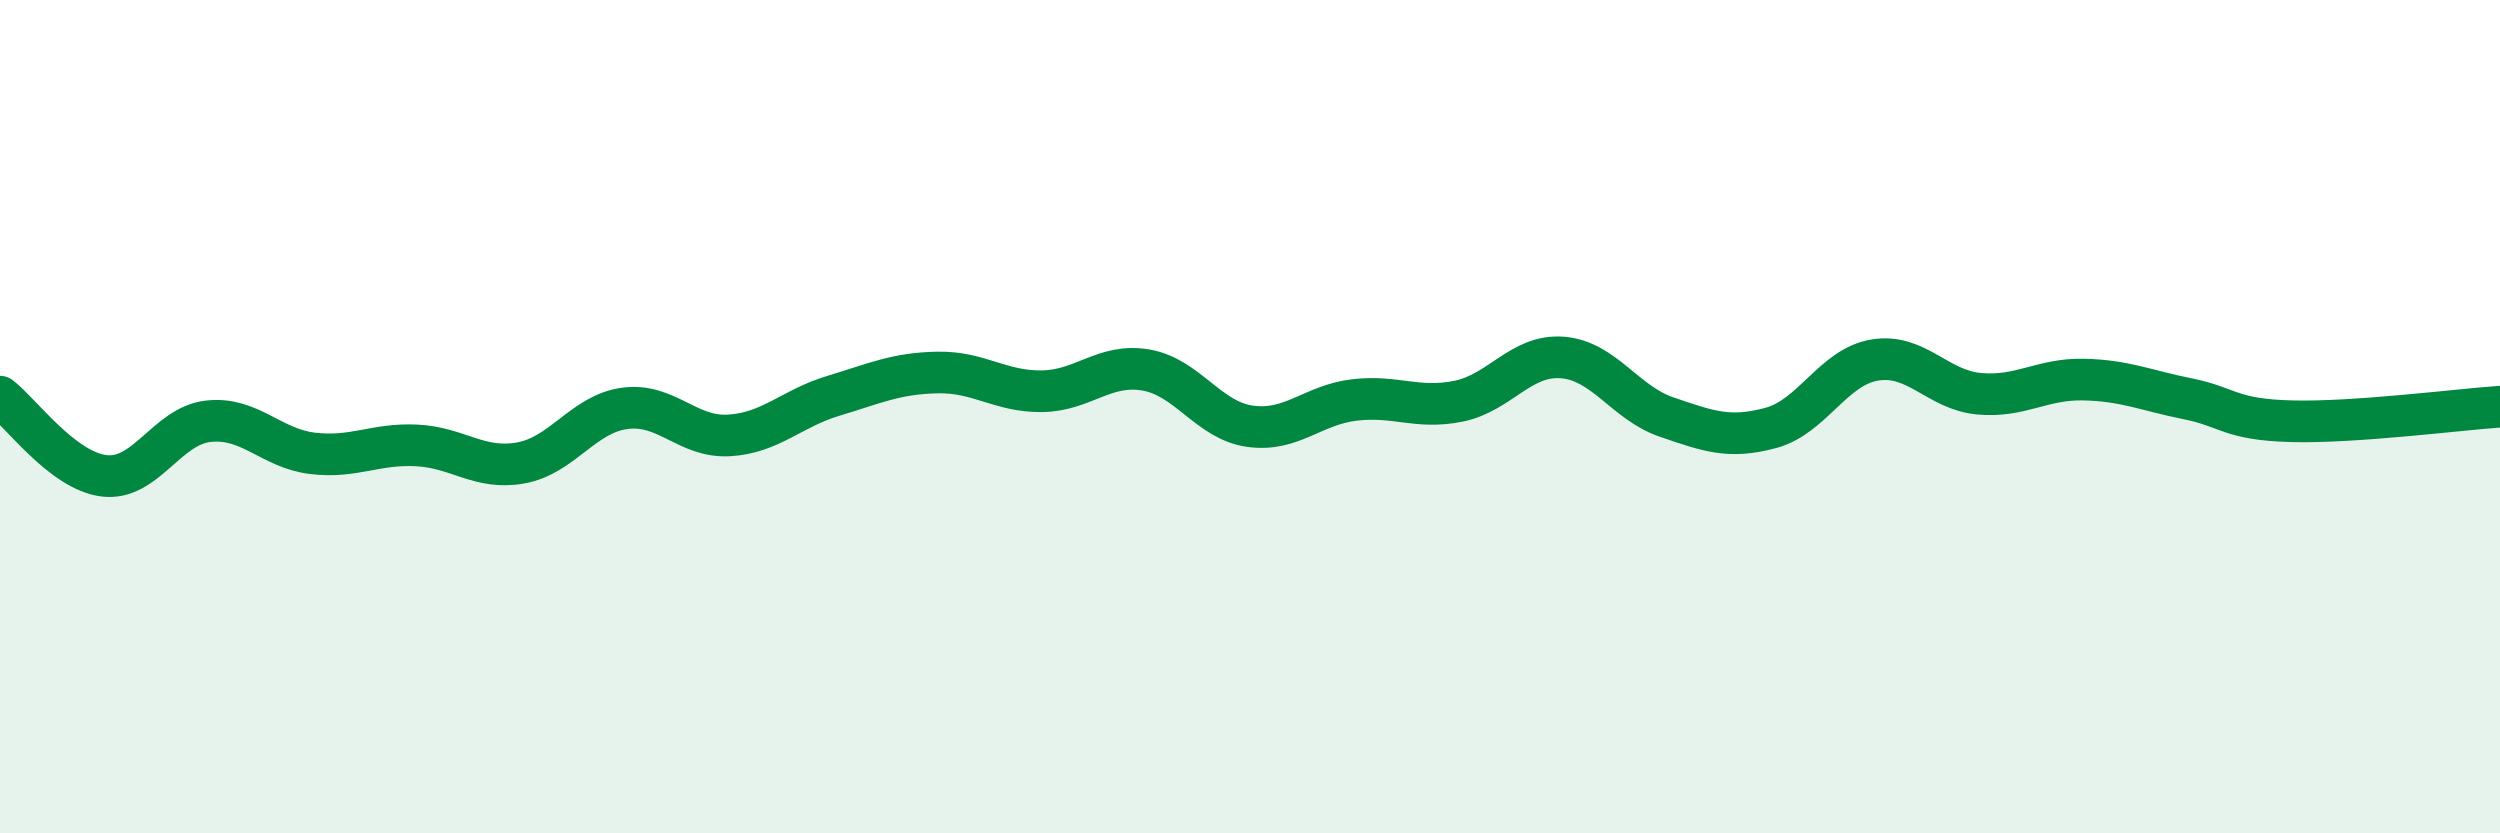
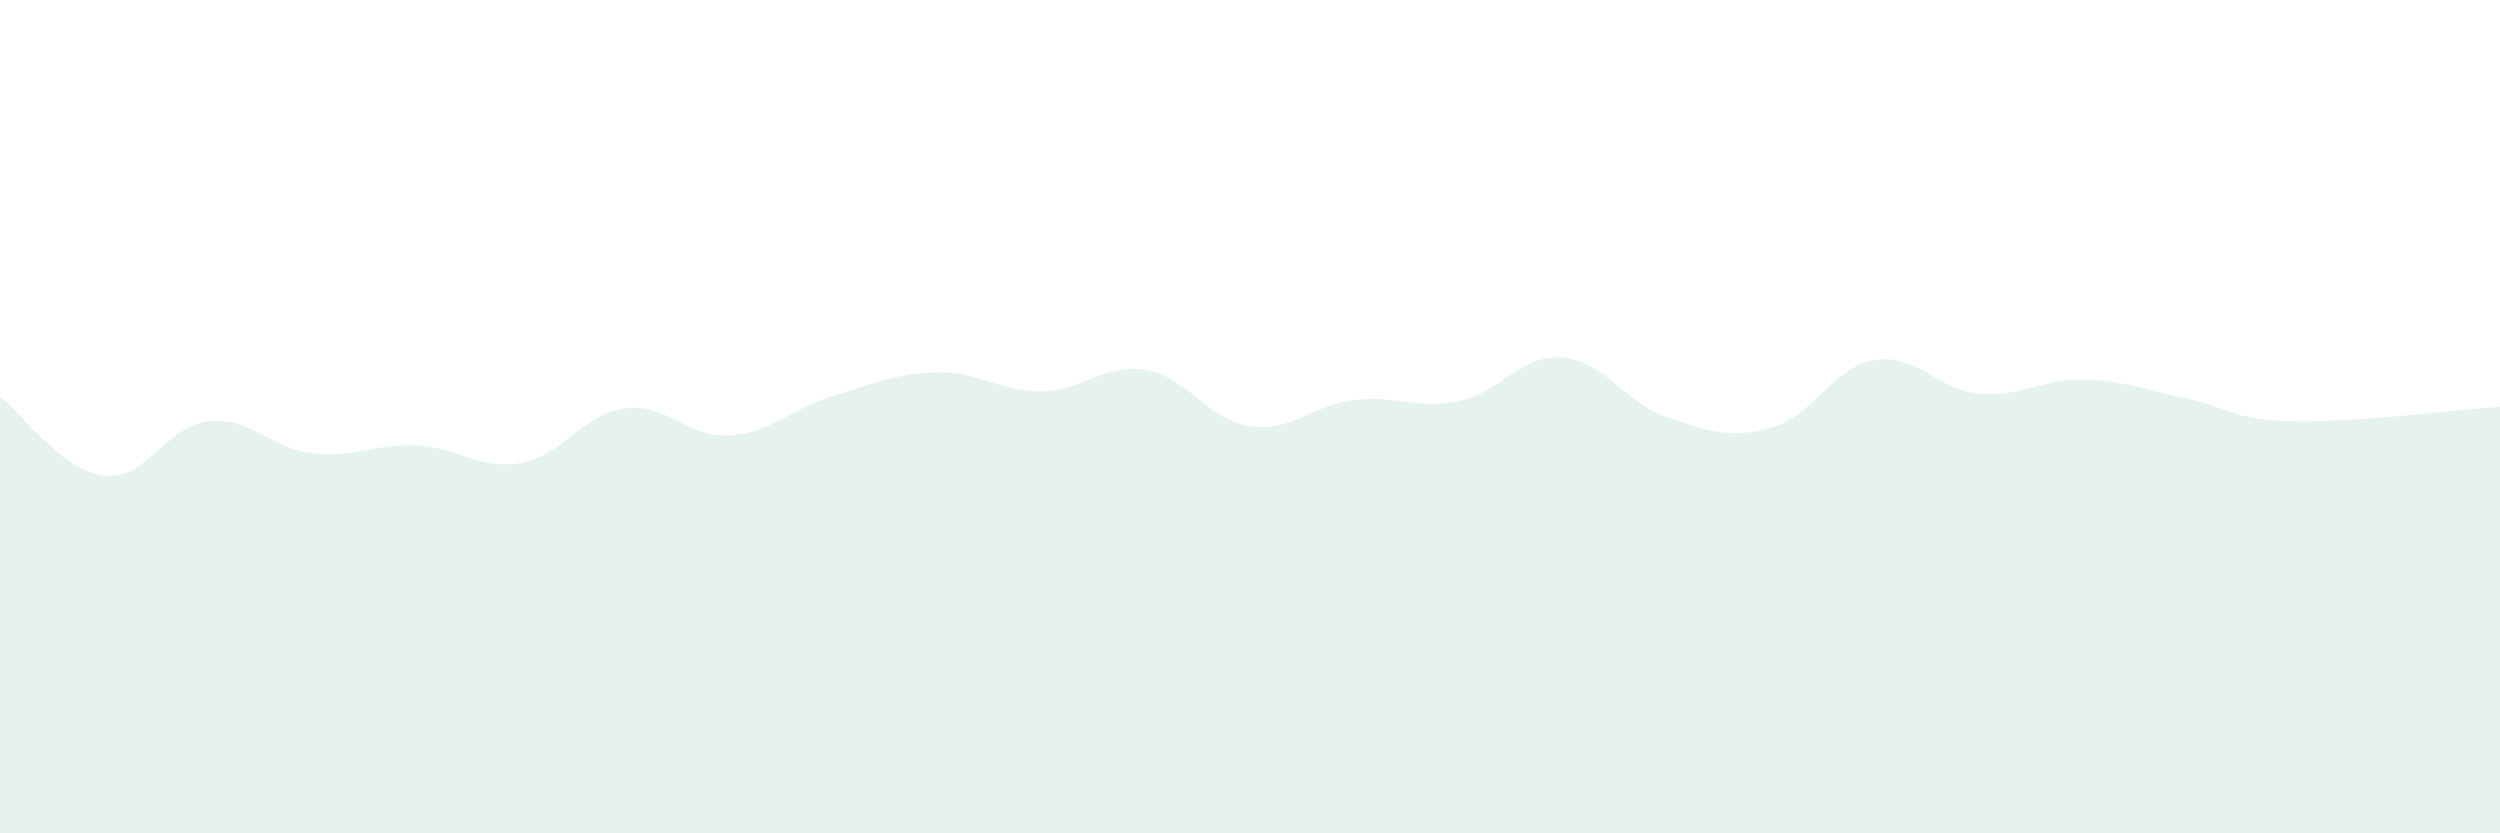
<svg xmlns="http://www.w3.org/2000/svg" width="60" height="20" viewBox="0 0 60 20">
  <path d="M 0,9.52 C 0.5,9.9 1.5,11.3 2.5,11.42 C 3.5,11.54 4,10.22 5,10.11 C 6,10 6.5,10.76 7.5,10.88 C 8.5,11 9,10.64 10,10.69 C 11,10.74 11.5,11.29 12.5,11.11 C 13.5,10.93 14,9.93 15,9.8 C 16,9.67 16.5,10.51 17.5,10.45 C 18.5,10.39 19,9.8 20,9.5 C 21,9.2 21.5,8.96 22.5,8.94 C 23.5,8.92 24,9.4 25,9.39 C 26,9.38 26.5,8.71 27.5,8.88 C 28.5,9.05 29,10.09 30,10.23 C 31,10.37 31.5,9.72 32.5,9.6 C 33.5,9.48 34,9.83 35,9.63 C 36,9.43 36.5,8.5 37.5,8.58 C 38.5,8.66 39,9.67 40,10.01 C 41,10.35 41.5,10.54 42.5,10.27 C 43.5,10 44,8.8 45,8.64 C 46,8.48 46.5,9.36 47.5,9.45 C 48.5,9.54 49,9.09 50,9.11 C 51,9.13 51.5,9.37 52.5,9.57 C 53.5,9.77 53.5,10.07 55,10.11 C 56.5,10.15 59,9.83 60,9.76L60 20L0 20Z" fill="#008740" opacity="0.1" stroke-linecap="round" stroke-linejoin="round" />
-   <path d="M 0,9.52 C 0.5,9.9 1.5,11.3 2.5,11.42 C 3.5,11.54 4,10.22 5,10.11 C 6,10 6.5,10.76 7.5,10.88 C 8.5,11 9,10.64 10,10.69 C 11,10.74 11.5,11.29 12.5,11.11 C 13.5,10.93 14,9.93 15,9.8 C 16,9.67 16.5,10.51 17.5,10.45 C 18.5,10.39 19,9.8 20,9.5 C 21,9.2 21.5,8.96 22.5,8.94 C 23.5,8.92 24,9.4 25,9.39 C 26,9.38 26.5,8.71 27.5,8.88 C 28.5,9.05 29,10.09 30,10.23 C 31,10.37 31.5,9.72 32.5,9.6 C 33.5,9.48 34,9.83 35,9.63 C 36,9.43 36.5,8.5 37.5,8.58 C 38.5,8.66 39,9.67 40,10.01 C 41,10.35 41.5,10.54 42.5,10.27 C 43.5,10 44,8.8 45,8.64 C 46,8.48 46.5,9.36 47.5,9.45 C 48.5,9.54 49,9.09 50,9.11 C 51,9.13 51.5,9.37 52.5,9.57 C 53.5,9.77 53.5,10.07 55,10.11 C 56.5,10.15 59,9.83 60,9.76" stroke="#008740" stroke-width="1" fill="none" stroke-linecap="round" stroke-linejoin="round" />
</svg>